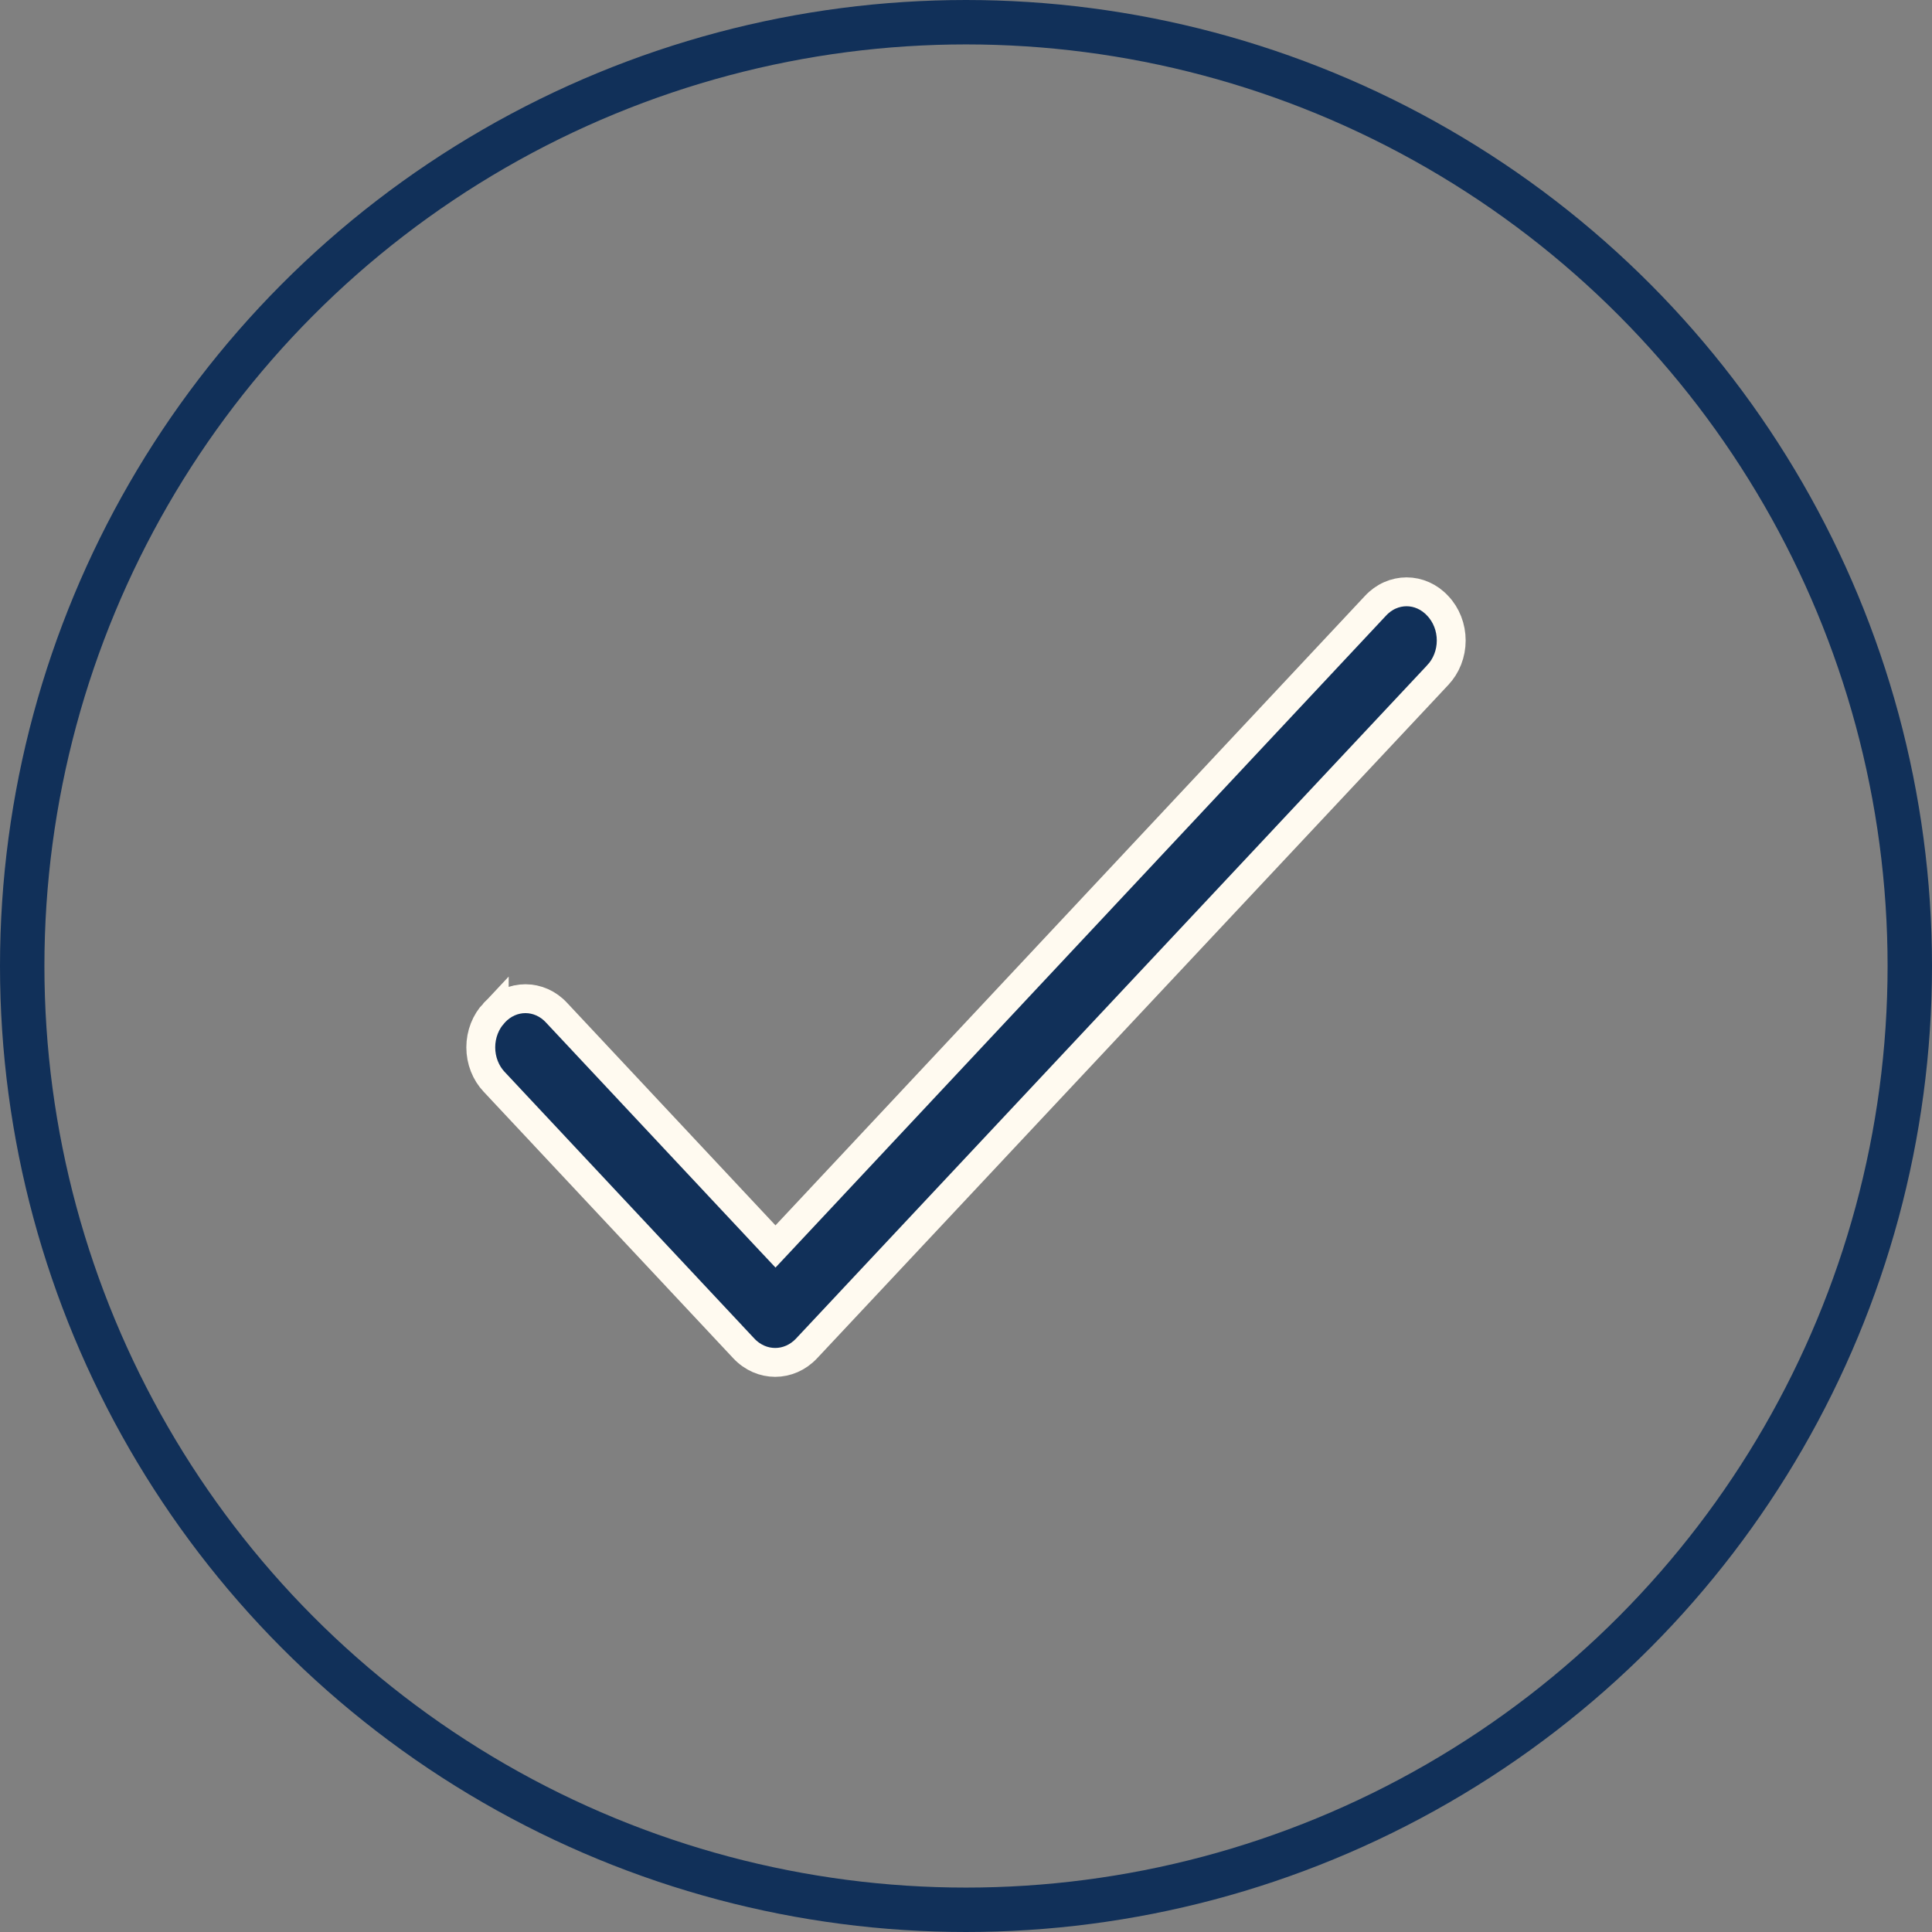
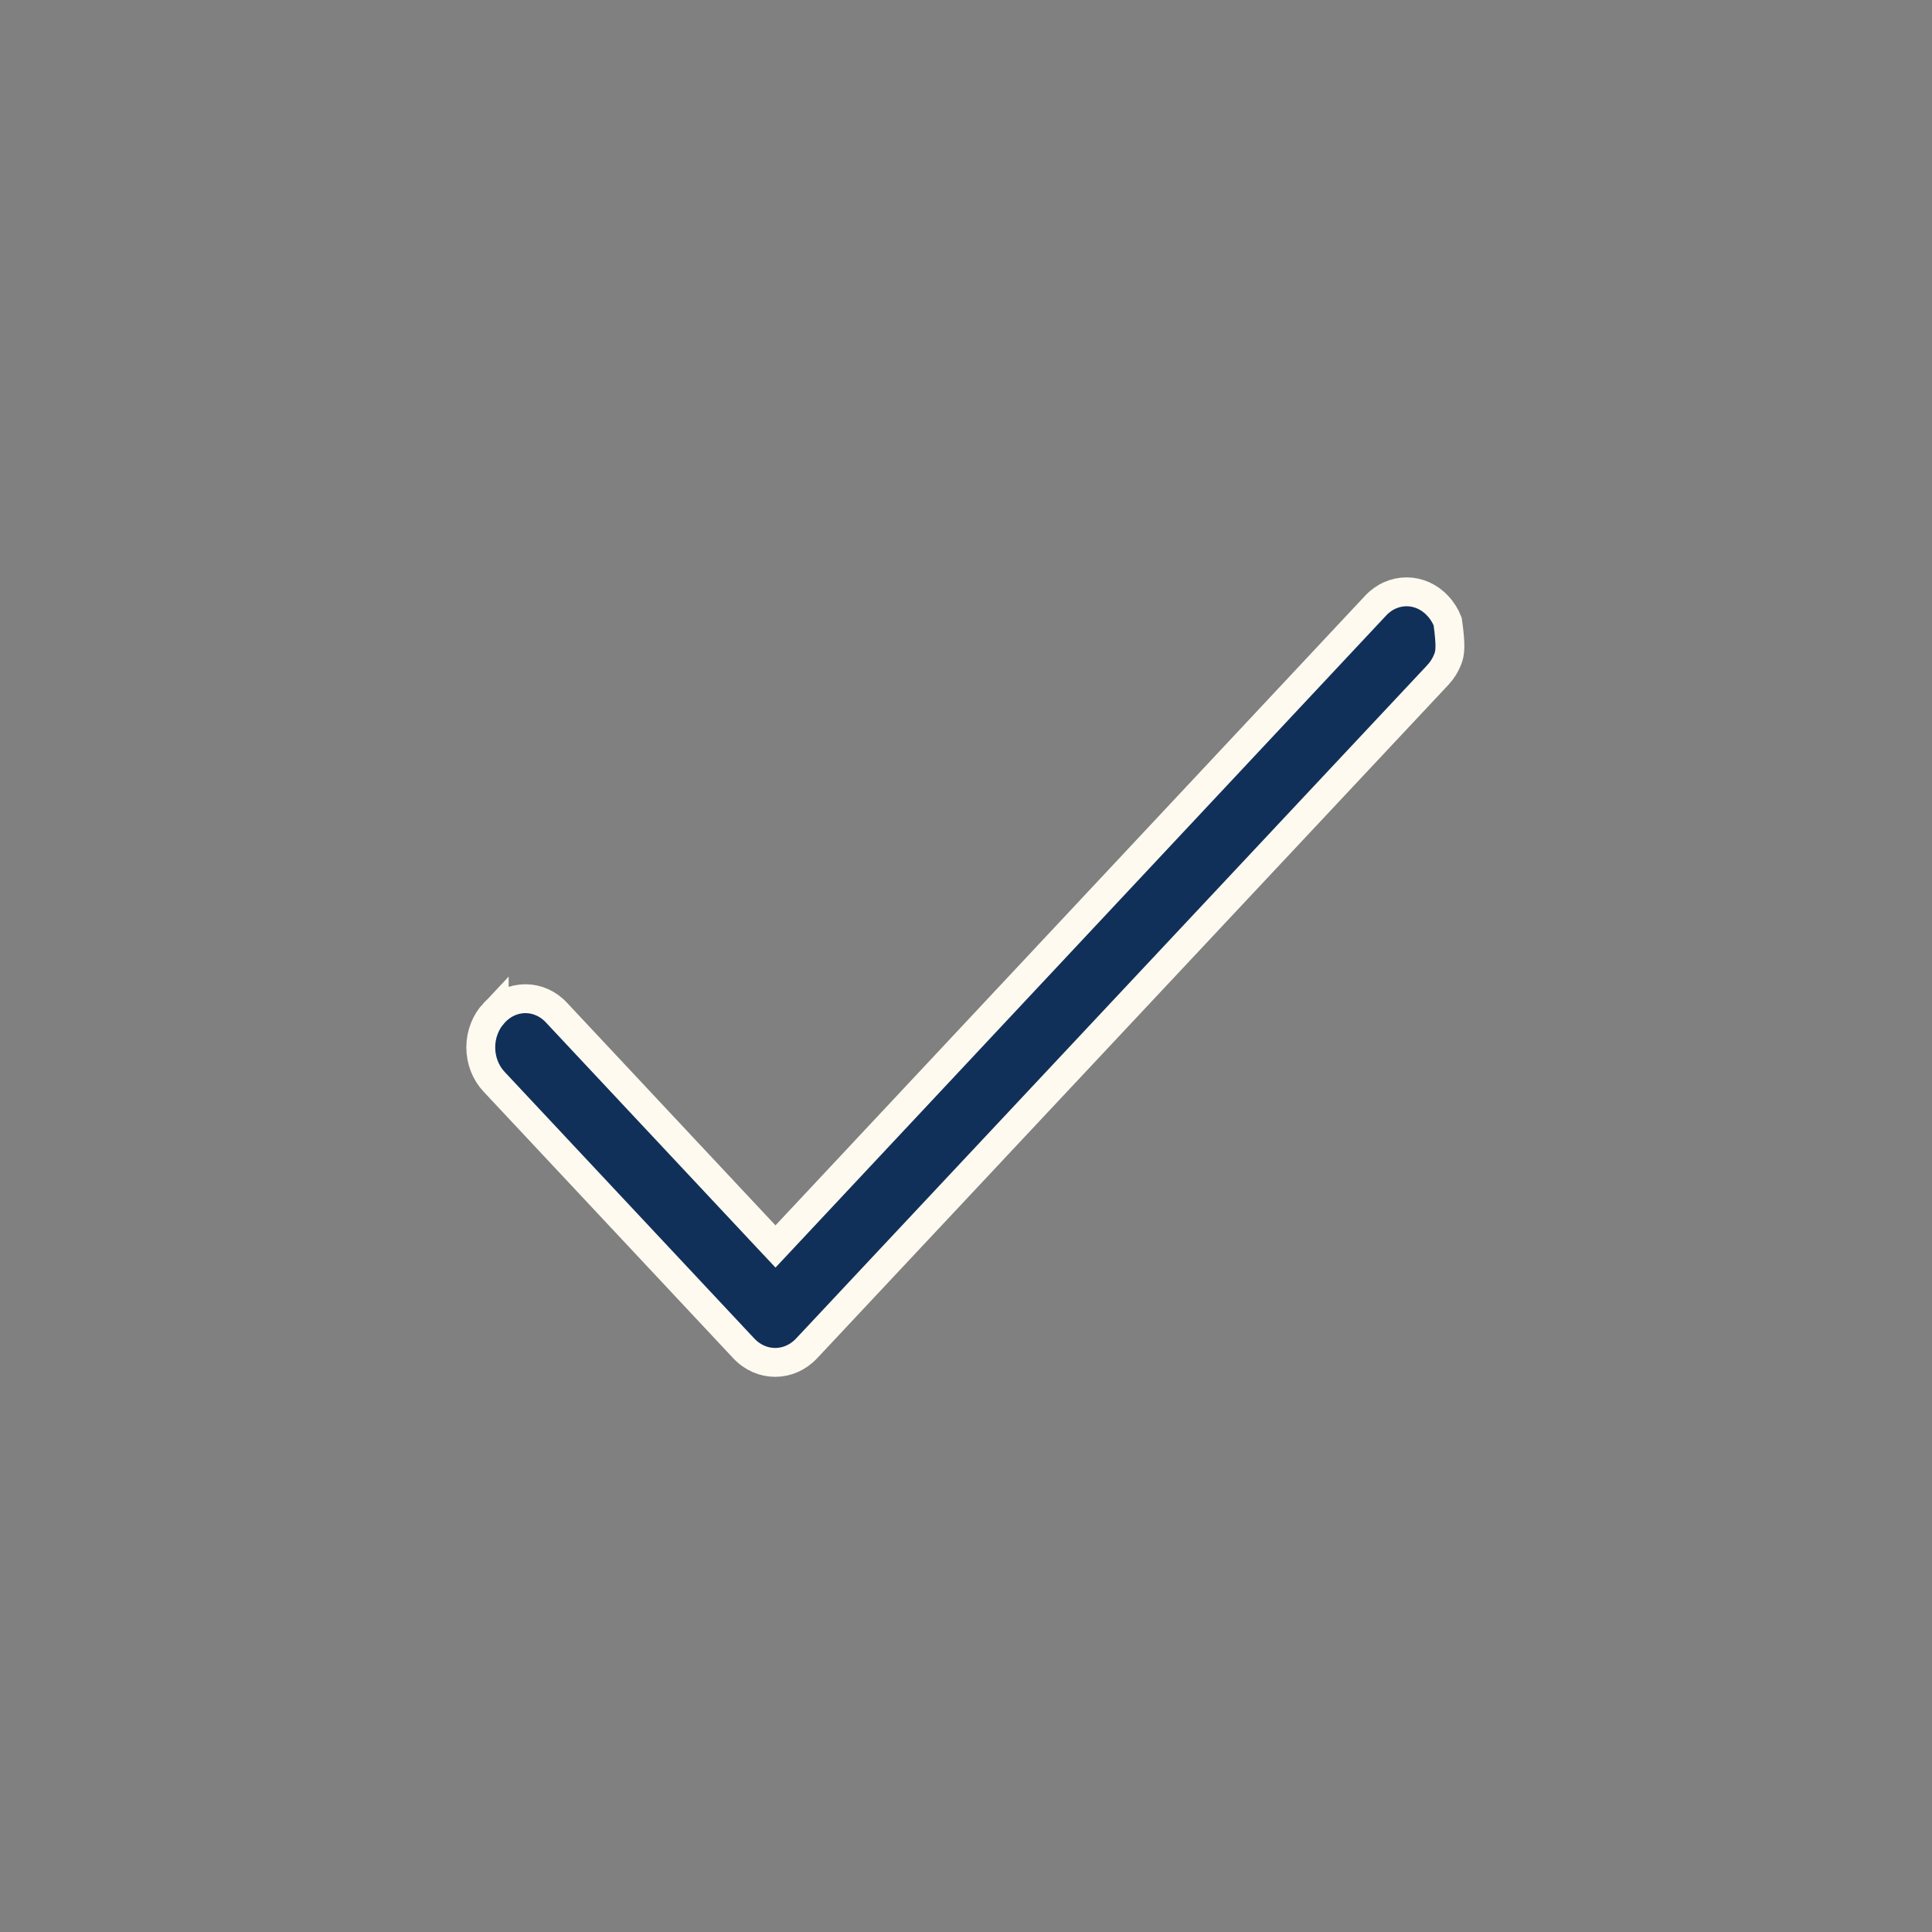
<svg xmlns="http://www.w3.org/2000/svg" width="87" height="87" viewBox="0 0 87 87" fill="none">
  <rect x="0" y="0" width="87" height="87" fill="#808080" stroke="none" />
-   <path d="M34.446 55.624L34.921 56.13L35.395 55.624L61.937 27.282L61.94 27.279C62.127 27.076 62.347 26.918 62.587 26.811C62.827 26.704 63.082 26.65 63.339 26.65C63.596 26.65 63.852 26.704 64.091 26.811C64.331 26.918 64.552 27.076 64.739 27.279L64.739 27.279L64.744 27.284C64.934 27.484 65.086 27.724 65.191 27.992C65.296 28.26 65.35 28.549 65.35 28.841C65.35 29.134 65.296 29.422 65.191 29.69C65.086 29.958 64.934 30.198 64.744 30.398L64.742 30.401L36.323 60.718L36.323 60.718C35.534 61.561 34.281 61.561 33.492 60.718L22.259 48.723L22.256 48.72C22.066 48.52 21.914 48.28 21.809 48.012C21.704 47.745 21.65 47.456 21.65 47.163C21.65 46.871 21.704 46.582 21.809 46.314C21.914 46.047 22.066 45.806 22.256 45.606L22.256 45.607L22.261 45.601C22.448 45.398 22.669 45.24 22.909 45.133C23.148 45.026 23.404 44.972 23.661 44.972C23.918 44.972 24.173 45.026 24.413 45.133C24.653 45.24 24.873 45.398 25.06 45.601L25.063 45.604L34.446 55.624Z" fill="#113059" stroke="#FFFAF0" stroke-width="1.3" />
-   <circle cx="43.5" cy="43.5" r="42.5" stroke="#113059" stroke-width="2" />
+   <path d="M34.446 55.624L34.921 56.13L35.395 55.624L61.937 27.282L61.94 27.279C62.127 27.076 62.347 26.918 62.587 26.811C62.827 26.704 63.082 26.65 63.339 26.65C63.596 26.65 63.852 26.704 64.091 26.811C64.331 26.918 64.552 27.076 64.739 27.279L64.739 27.279L64.744 27.284C64.934 27.484 65.086 27.724 65.191 27.992C65.35 29.134 65.296 29.422 65.191 29.69C65.086 29.958 64.934 30.198 64.744 30.398L64.742 30.401L36.323 60.718L36.323 60.718C35.534 61.561 34.281 61.561 33.492 60.718L22.259 48.723L22.256 48.72C22.066 48.52 21.914 48.28 21.809 48.012C21.704 47.745 21.65 47.456 21.65 47.163C21.65 46.871 21.704 46.582 21.809 46.314C21.914 46.047 22.066 45.806 22.256 45.606L22.256 45.607L22.261 45.601C22.448 45.398 22.669 45.24 22.909 45.133C23.148 45.026 23.404 44.972 23.661 44.972C23.918 44.972 24.173 45.026 24.413 45.133C24.653 45.24 24.873 45.398 25.06 45.601L25.063 45.604L34.446 55.624Z" fill="#113059" stroke="#FFFAF0" stroke-width="1.3" />
</svg>